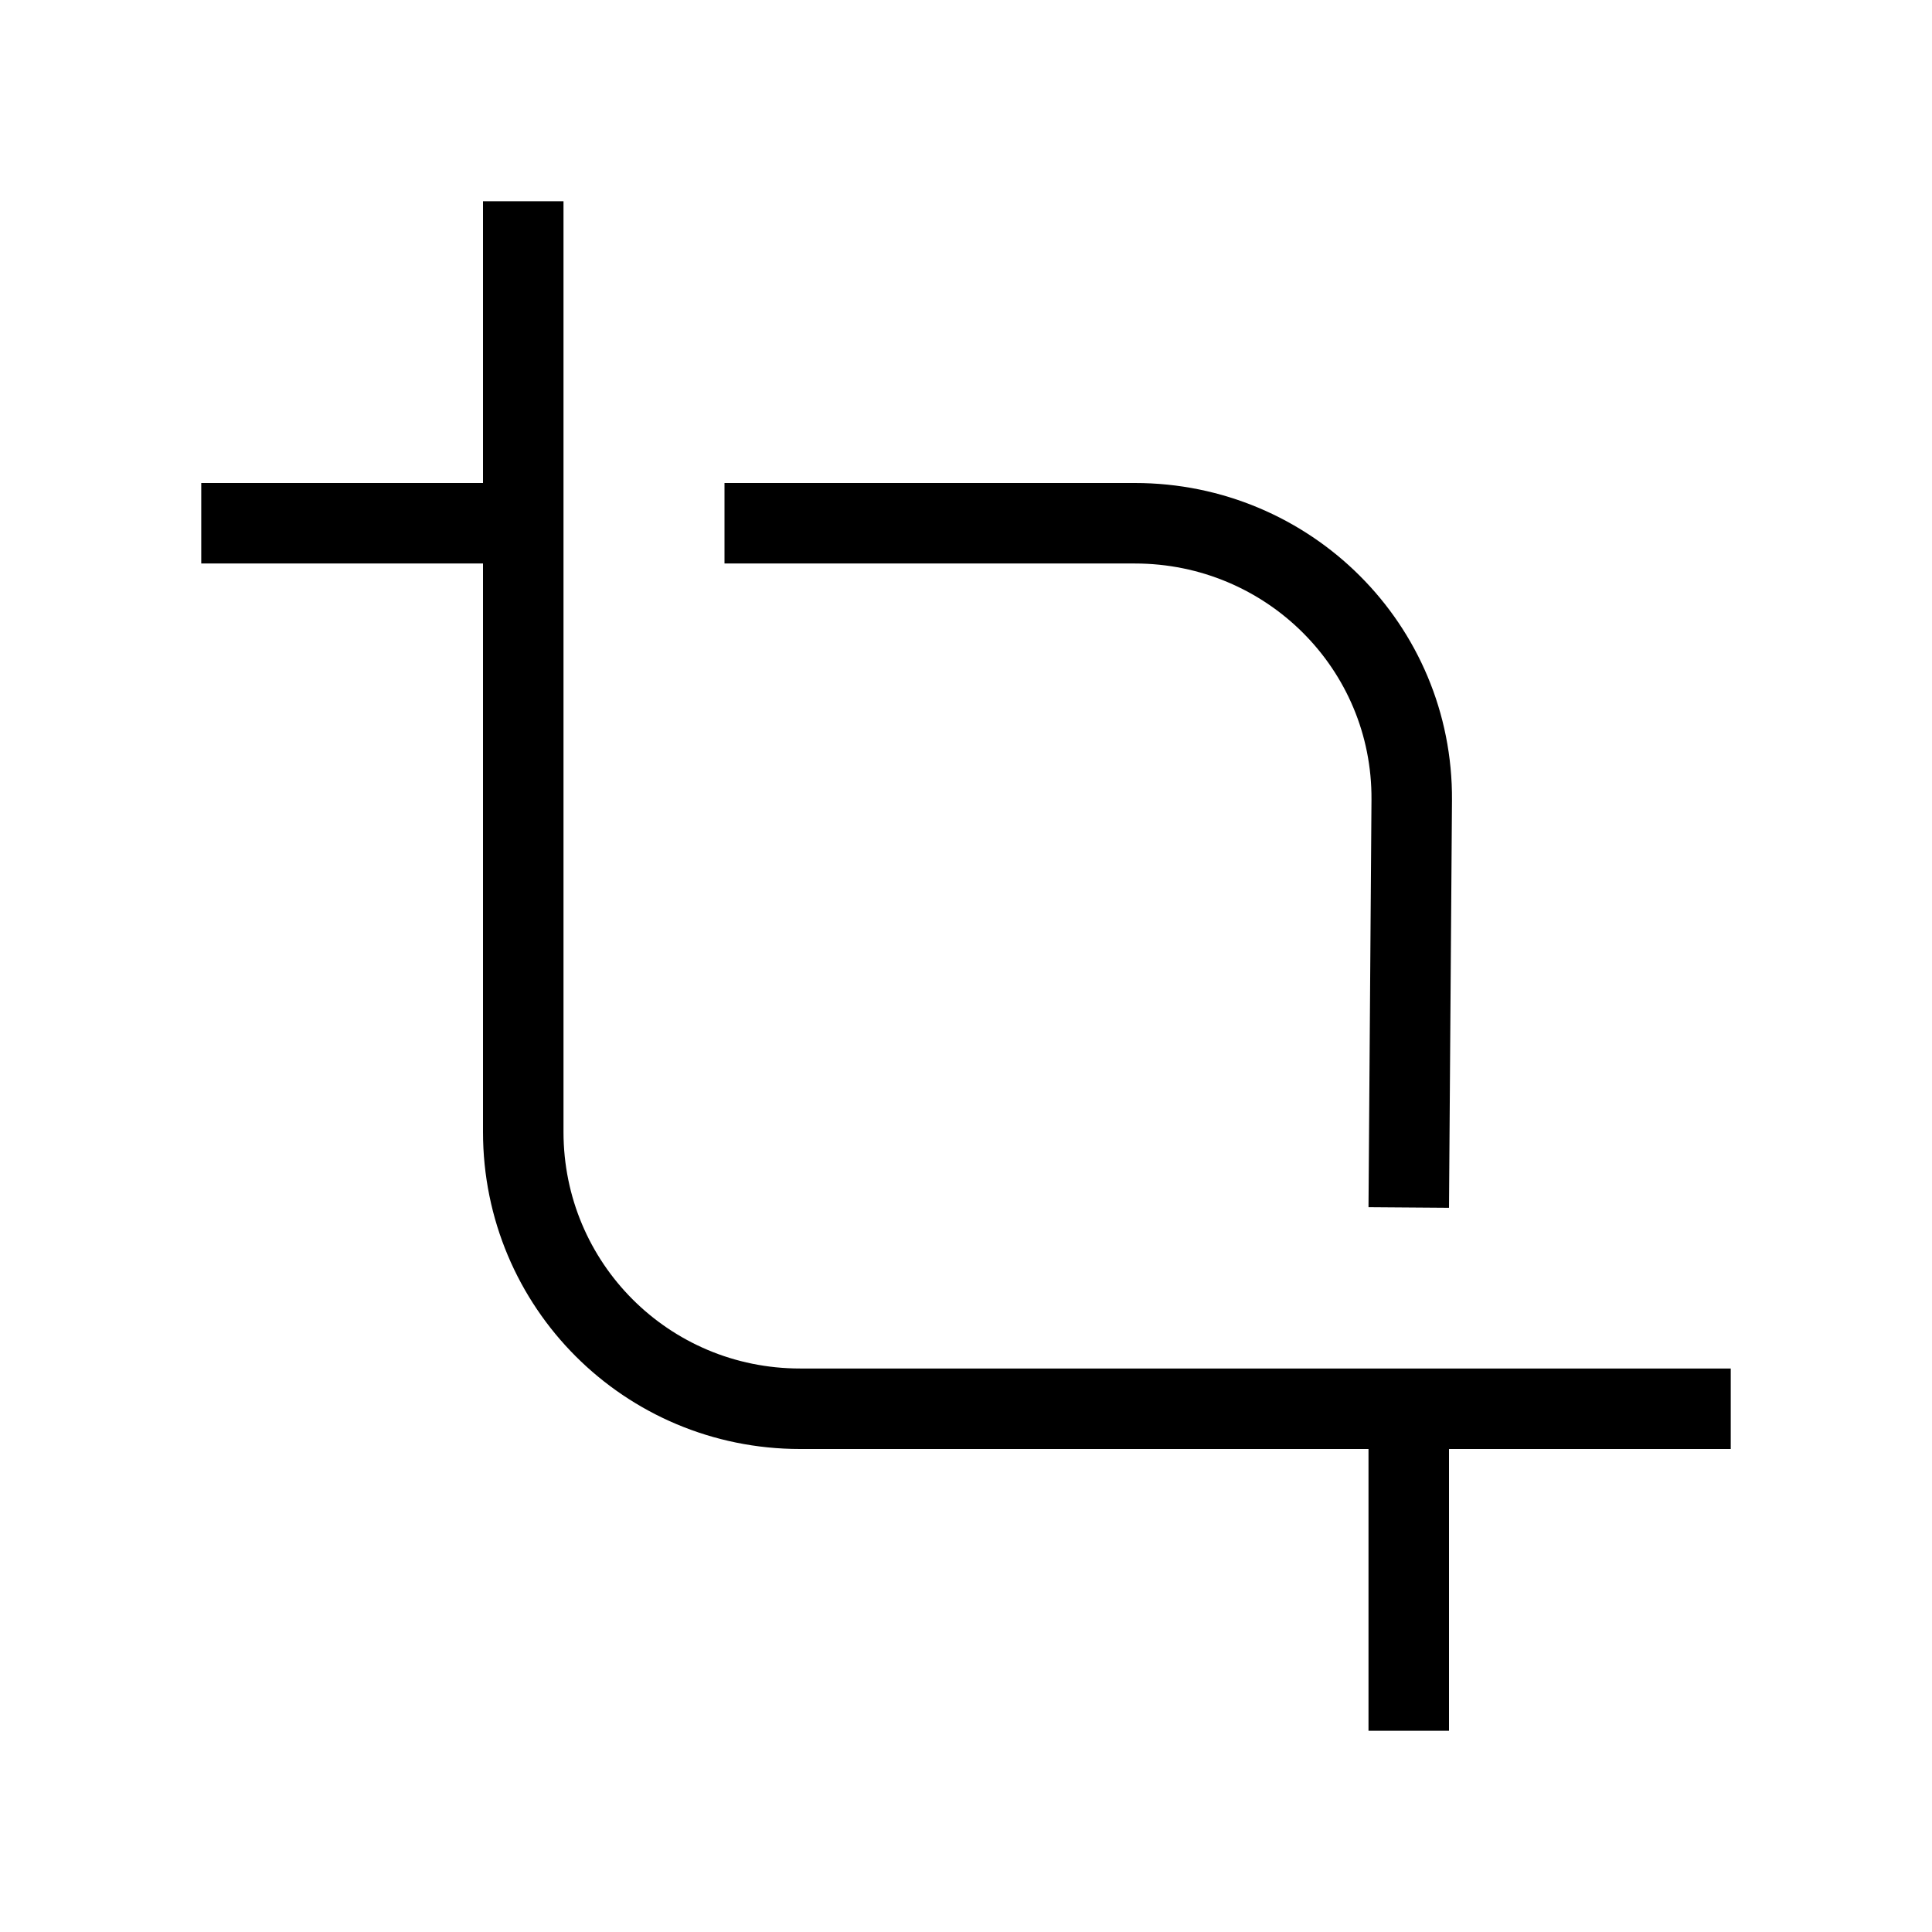
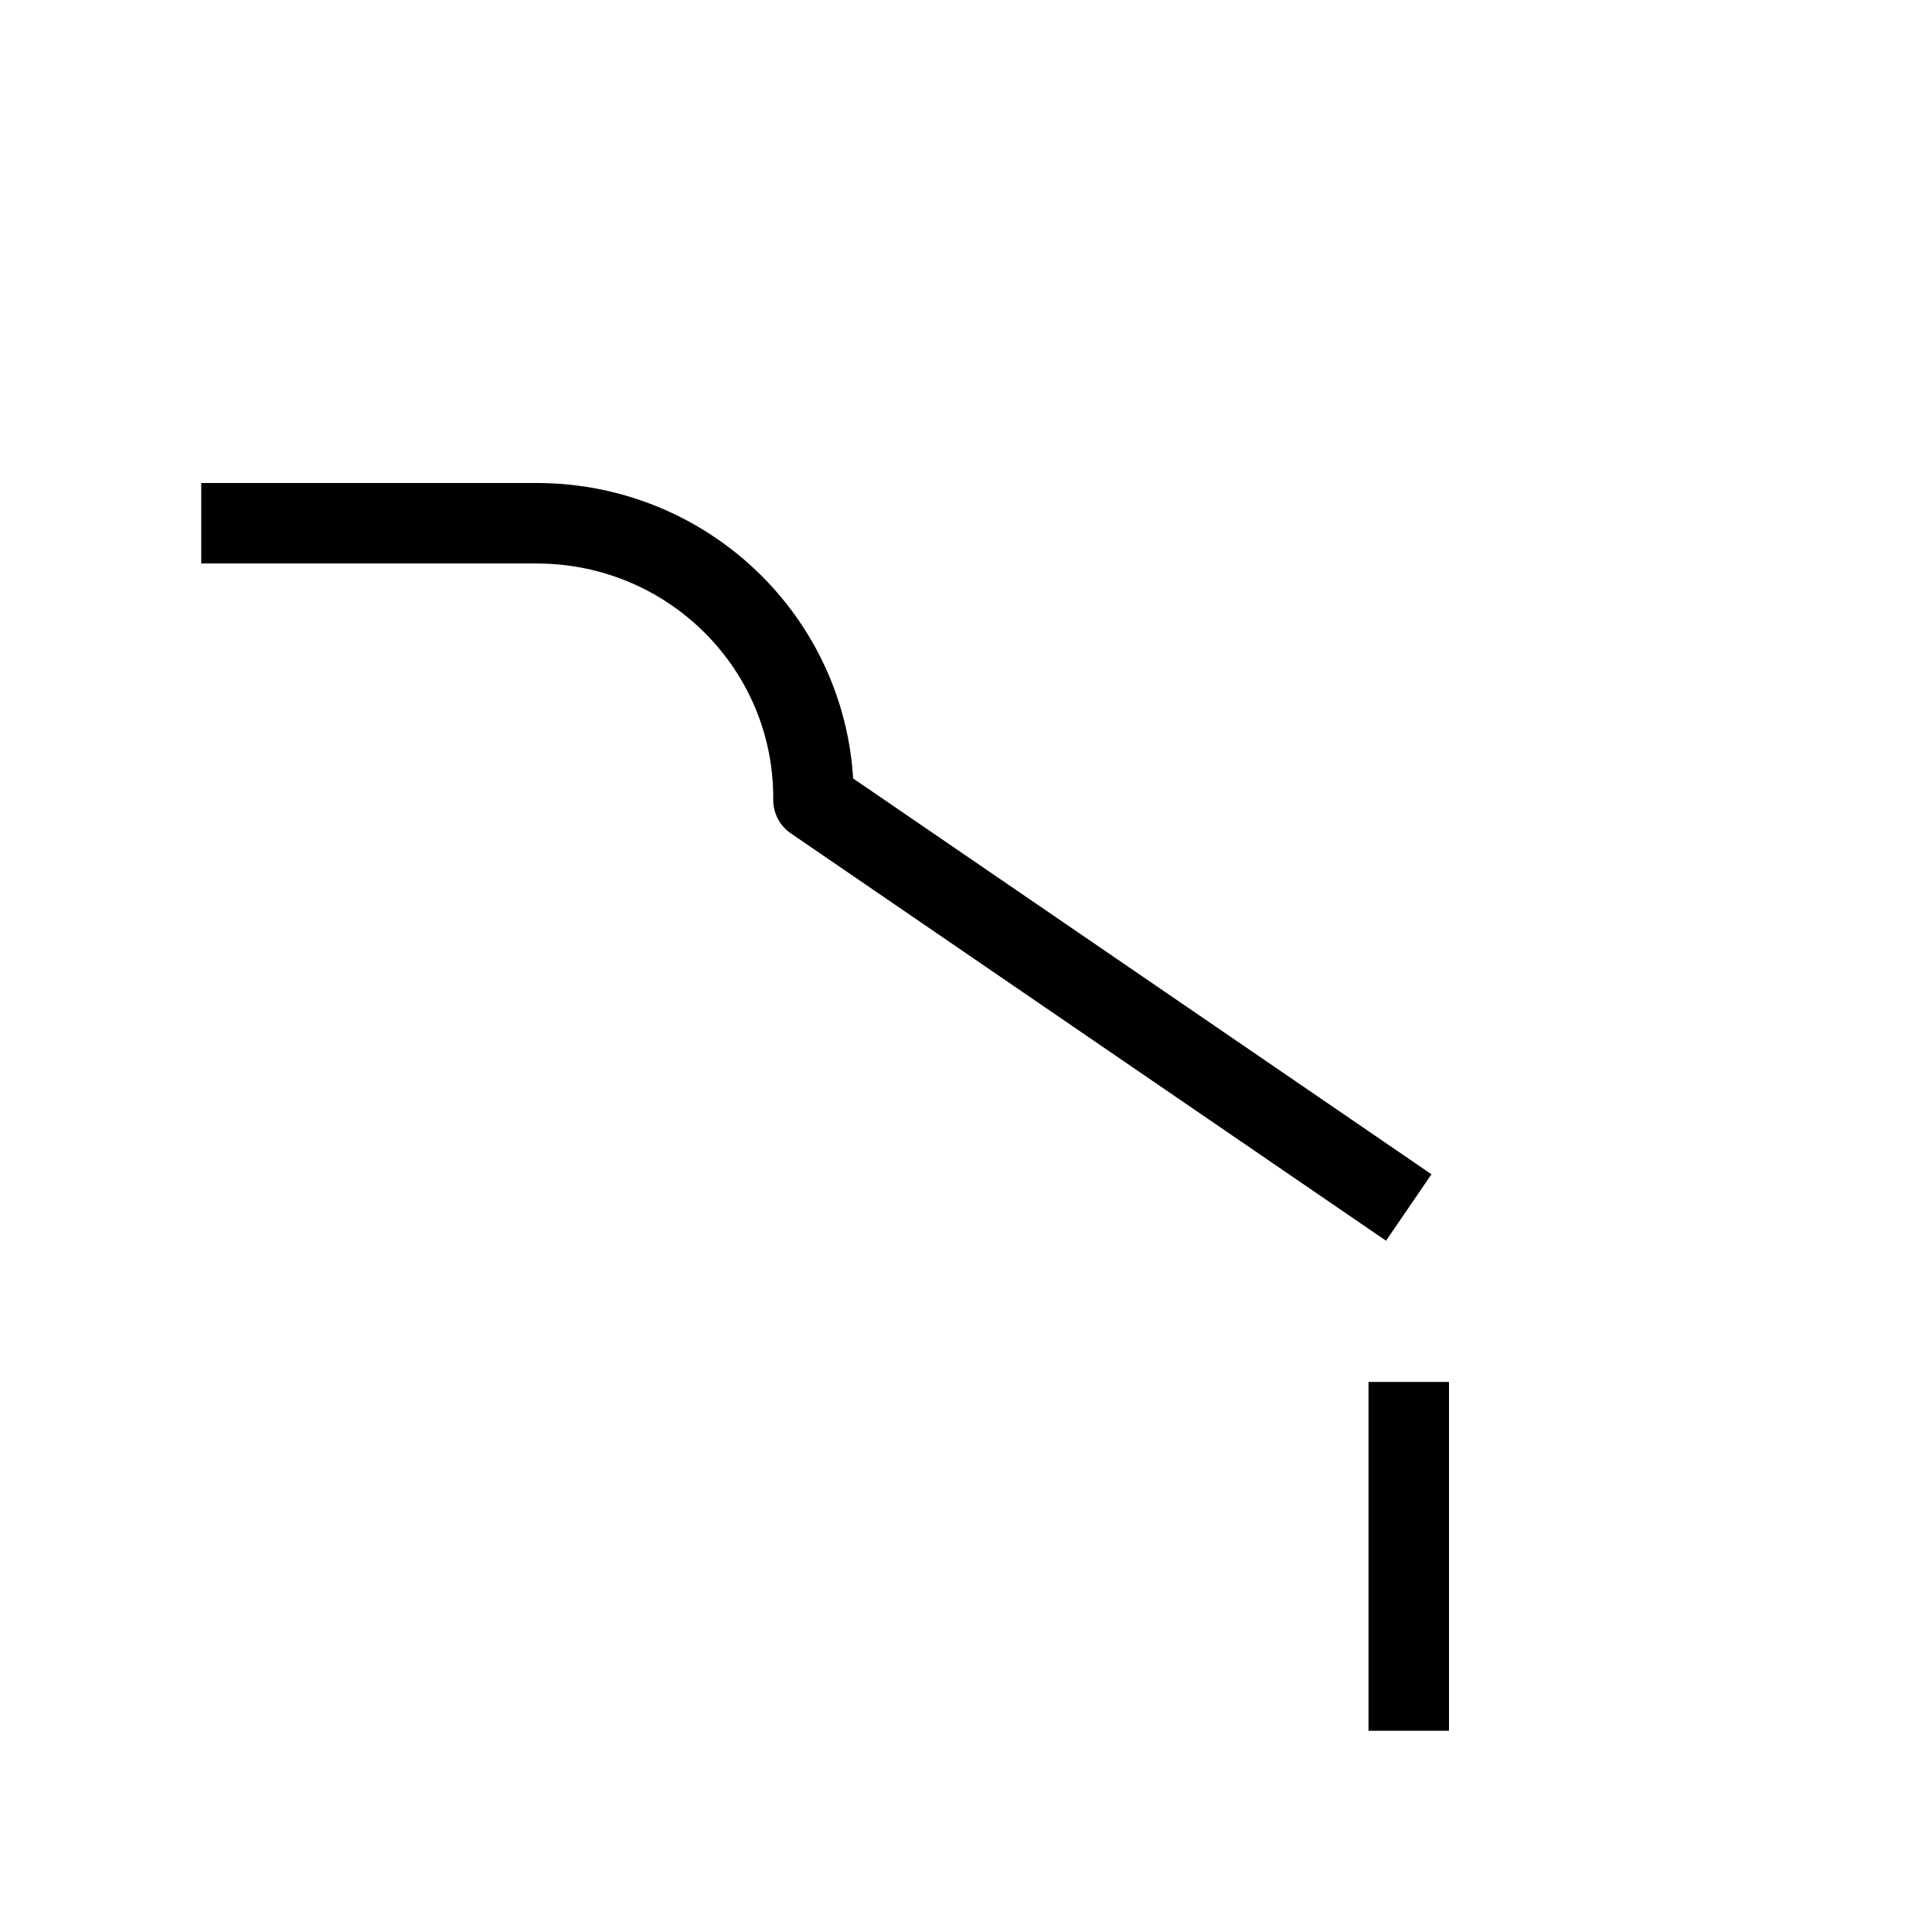
<svg xmlns="http://www.w3.org/2000/svg" xmlns:ns1="http://sodipodi.sourceforge.net/DTD/sodipodi-0.dtd" xmlns:ns2="http://www.inkscape.org/namespaces/inkscape" version="1.1" width="48" height="48" viewBox="0 0 48 48" enable-background="new 0 0 24.00 24.00" xml:space="preserve" id="svg4" ns1:docname="appbar.crop.large.svg" ns2:version="1.0.1 (3bc2e813f5, 2020-09-07)">
  <ns1:namedview pagecolor="#ffffff" bordercolor="#666666" borderopacity="1" objecttolerance="10" gridtolerance="10" guidetolerance="10" ns2:pageopacity="0" ns2:pageshadow="2" ns2:window-width="1914" ns2:window-height="986" id="namedview13483" showgrid="true" ns2:zoom="16.4375" ns2:cx="24" ns2:cy="24" ns2:window-x="0" ns2:window-y="72" ns2:window-maximized="0" ns2:current-layer="svg4">
    <ns2:grid type="xygrid" id="grid14072" />
  </ns1:namedview>
  <defs id="defs8" />
-   <path id="rect939" style="fill:none;stroke:#000000;stroke-width:2;stroke-linejoin:round" d="M 43,35 H 19.878 C 16.068,35 13,31.932 13,28.122 V 5" ns1:nodetypes="cssc" />
-   <path id="path942" style="fill:none;stroke:#000000;stroke-width:2;stroke-linejoin:round" d="m 5,13 h 8.333 M 18,13 28.196,13 c 3.81,0 6.906,3.068 6.878,6.878 L 35,30 m 0,4.333 V 43" ns1:nodetypes="cccssccc" />
+   <path id="path942" style="fill:none;stroke:#000000;stroke-width:2;stroke-linejoin:round" d="m 5,13 h 8.333 c 3.81,0 6.906,3.068 6.878,6.878 L 35,30 m 0,4.333 V 43" ns1:nodetypes="cccssccc" />
</svg>